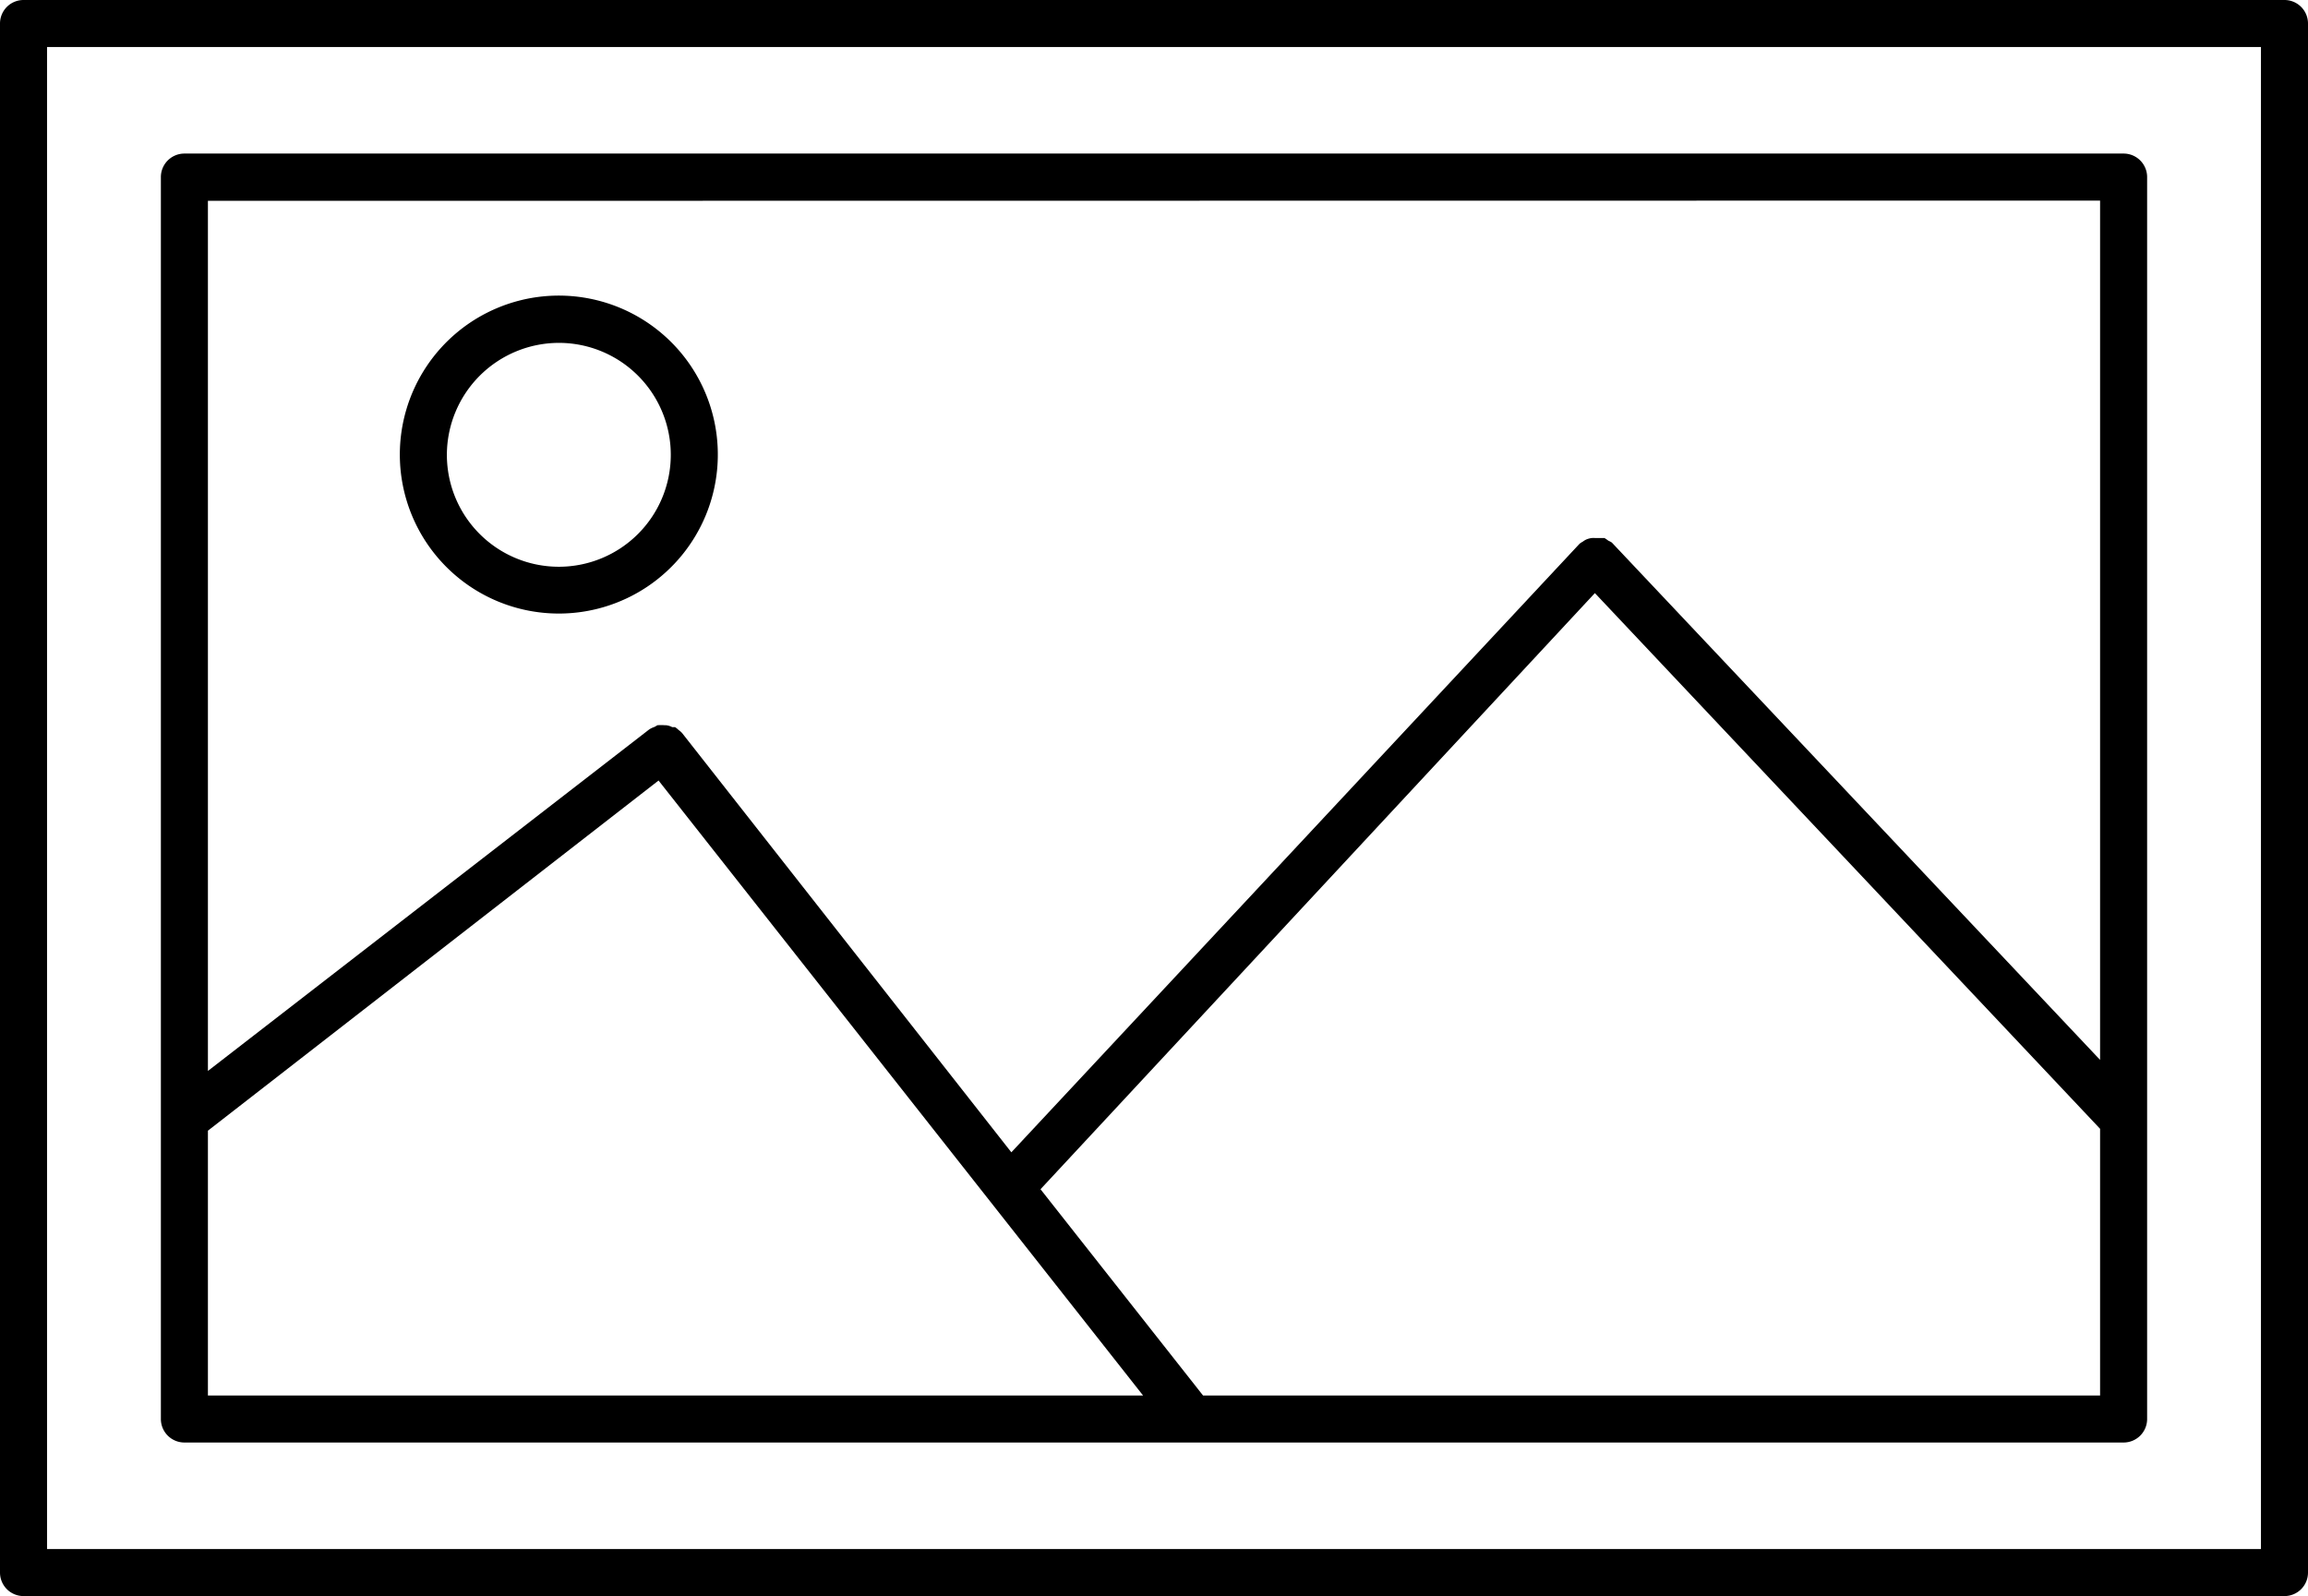
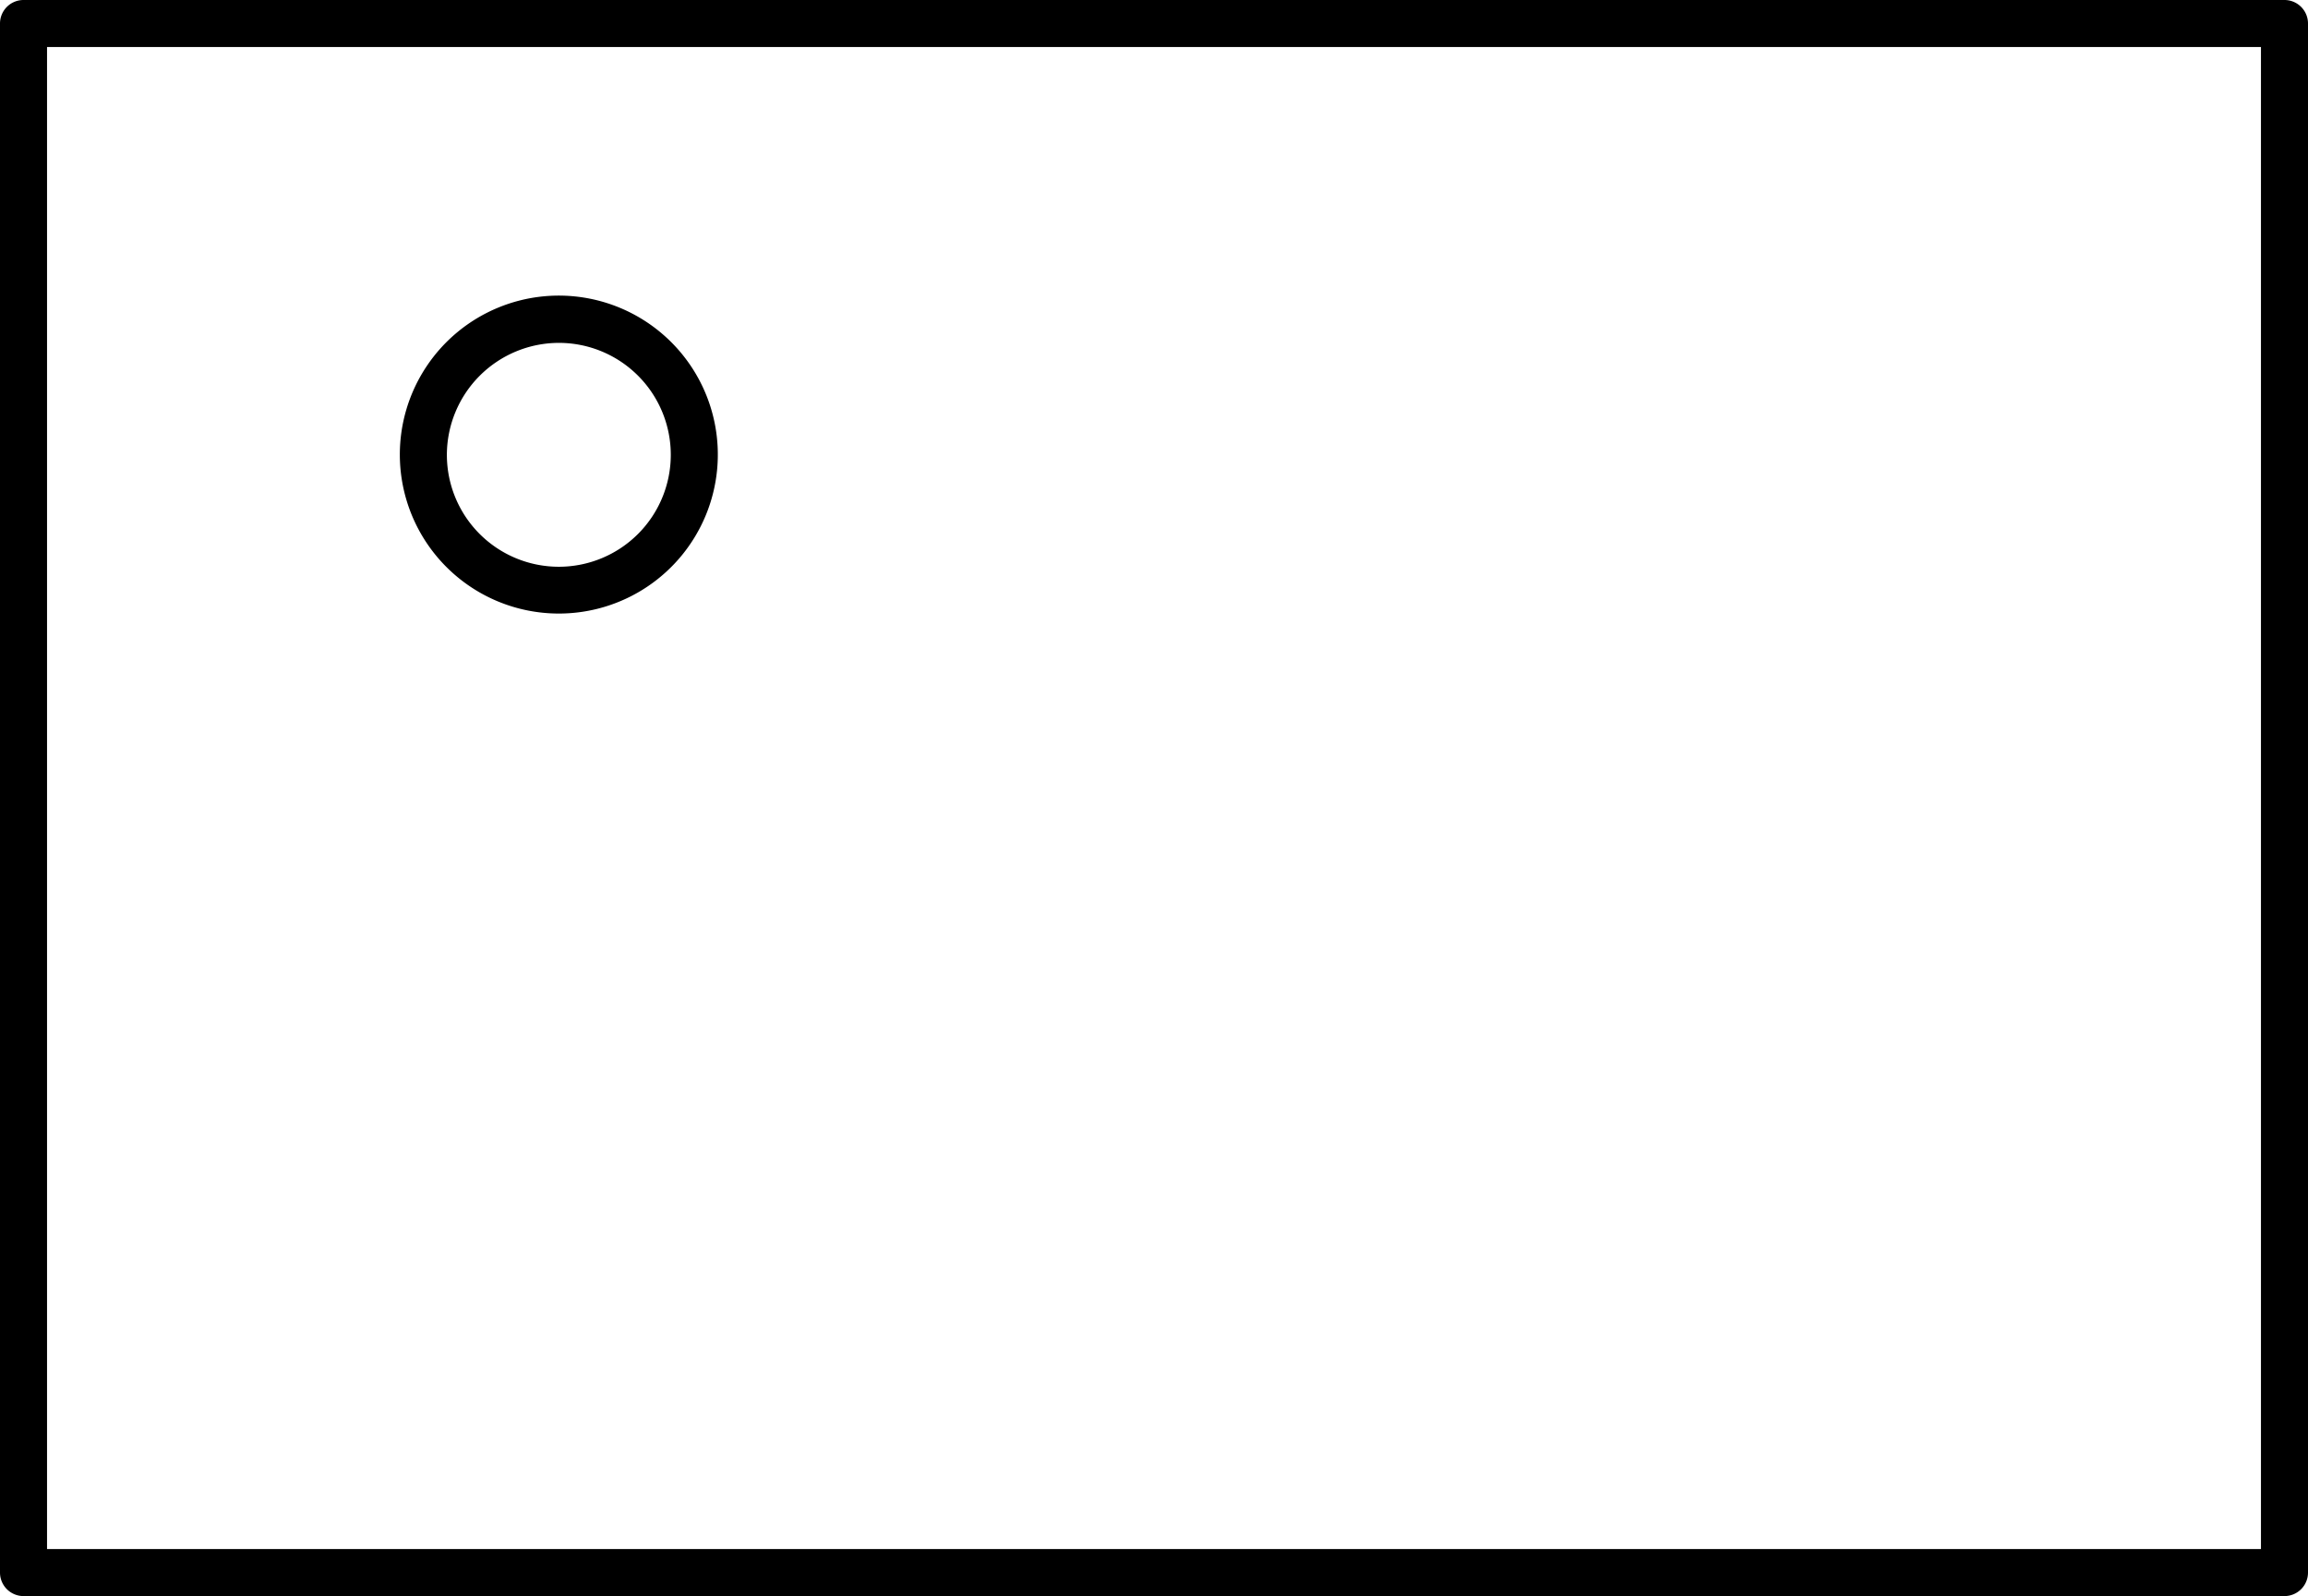
<svg xmlns="http://www.w3.org/2000/svg" viewBox="0 0 98.13 67.87">
  <g id="Calque_2" data-name="Calque 2">
    <g id="Calque_1-2" data-name="Calque 1">
      <path d="M97.13,0H1A1,1,0,0,0,0,1V66.87a1,1,0,0,0,1,1H97.13a1,1,0,0,0,1-1V1A1,1,0,0,0,97.13,0Zm-1,65.87H2V2H96.13Z" />
-       <path d="M7.84,61.34H90.29a1,1,0,0,0,1-1V7.53a1,1,0,0,0-1-1H7.84a1,1,0,0,0-1,1V60.34A1,1,0,0,0,7.84,61.34Zm1-13.26L28,33.19l20.6,26.15H8.84ZM51.15,59.34l-6.91-8.77L67.81,25.22,89.29,48V59.34ZM89.29,8.53V45.07l-20.76-22,0,0s0,0,0,0a1.09,1.09,0,0,0-.15-.08,1.53,1.53,0,0,0-.16-.11l-.19,0-.19,0a1.13,1.13,0,0,0-.18,0,1.05,1.05,0,0,0-.19.05.75.75,0,0,0-.17.1,1.1,1.1,0,0,0-.14.09l0,0,0,0L43,49,29,31.17a.93.93,0,0,0-.15-.13.88.88,0,0,0-.15-.12l-.12,0a.73.73,0,0,0-.25-.08h-.06a1.72,1.72,0,0,0-.32,0l-.12.07a1,1,0,0,0-.23.11h0L8.84,45.54v-37Z" />
      <path d="M23.76,26.09A6.76,6.76,0,1,0,17,19.34,6.76,6.76,0,0,0,23.76,26.09Zm0-11.51A4.76,4.76,0,1,1,19,19.34,4.77,4.77,0,0,1,23.76,14.58Z" />
    </g>
  </g>
</svg>